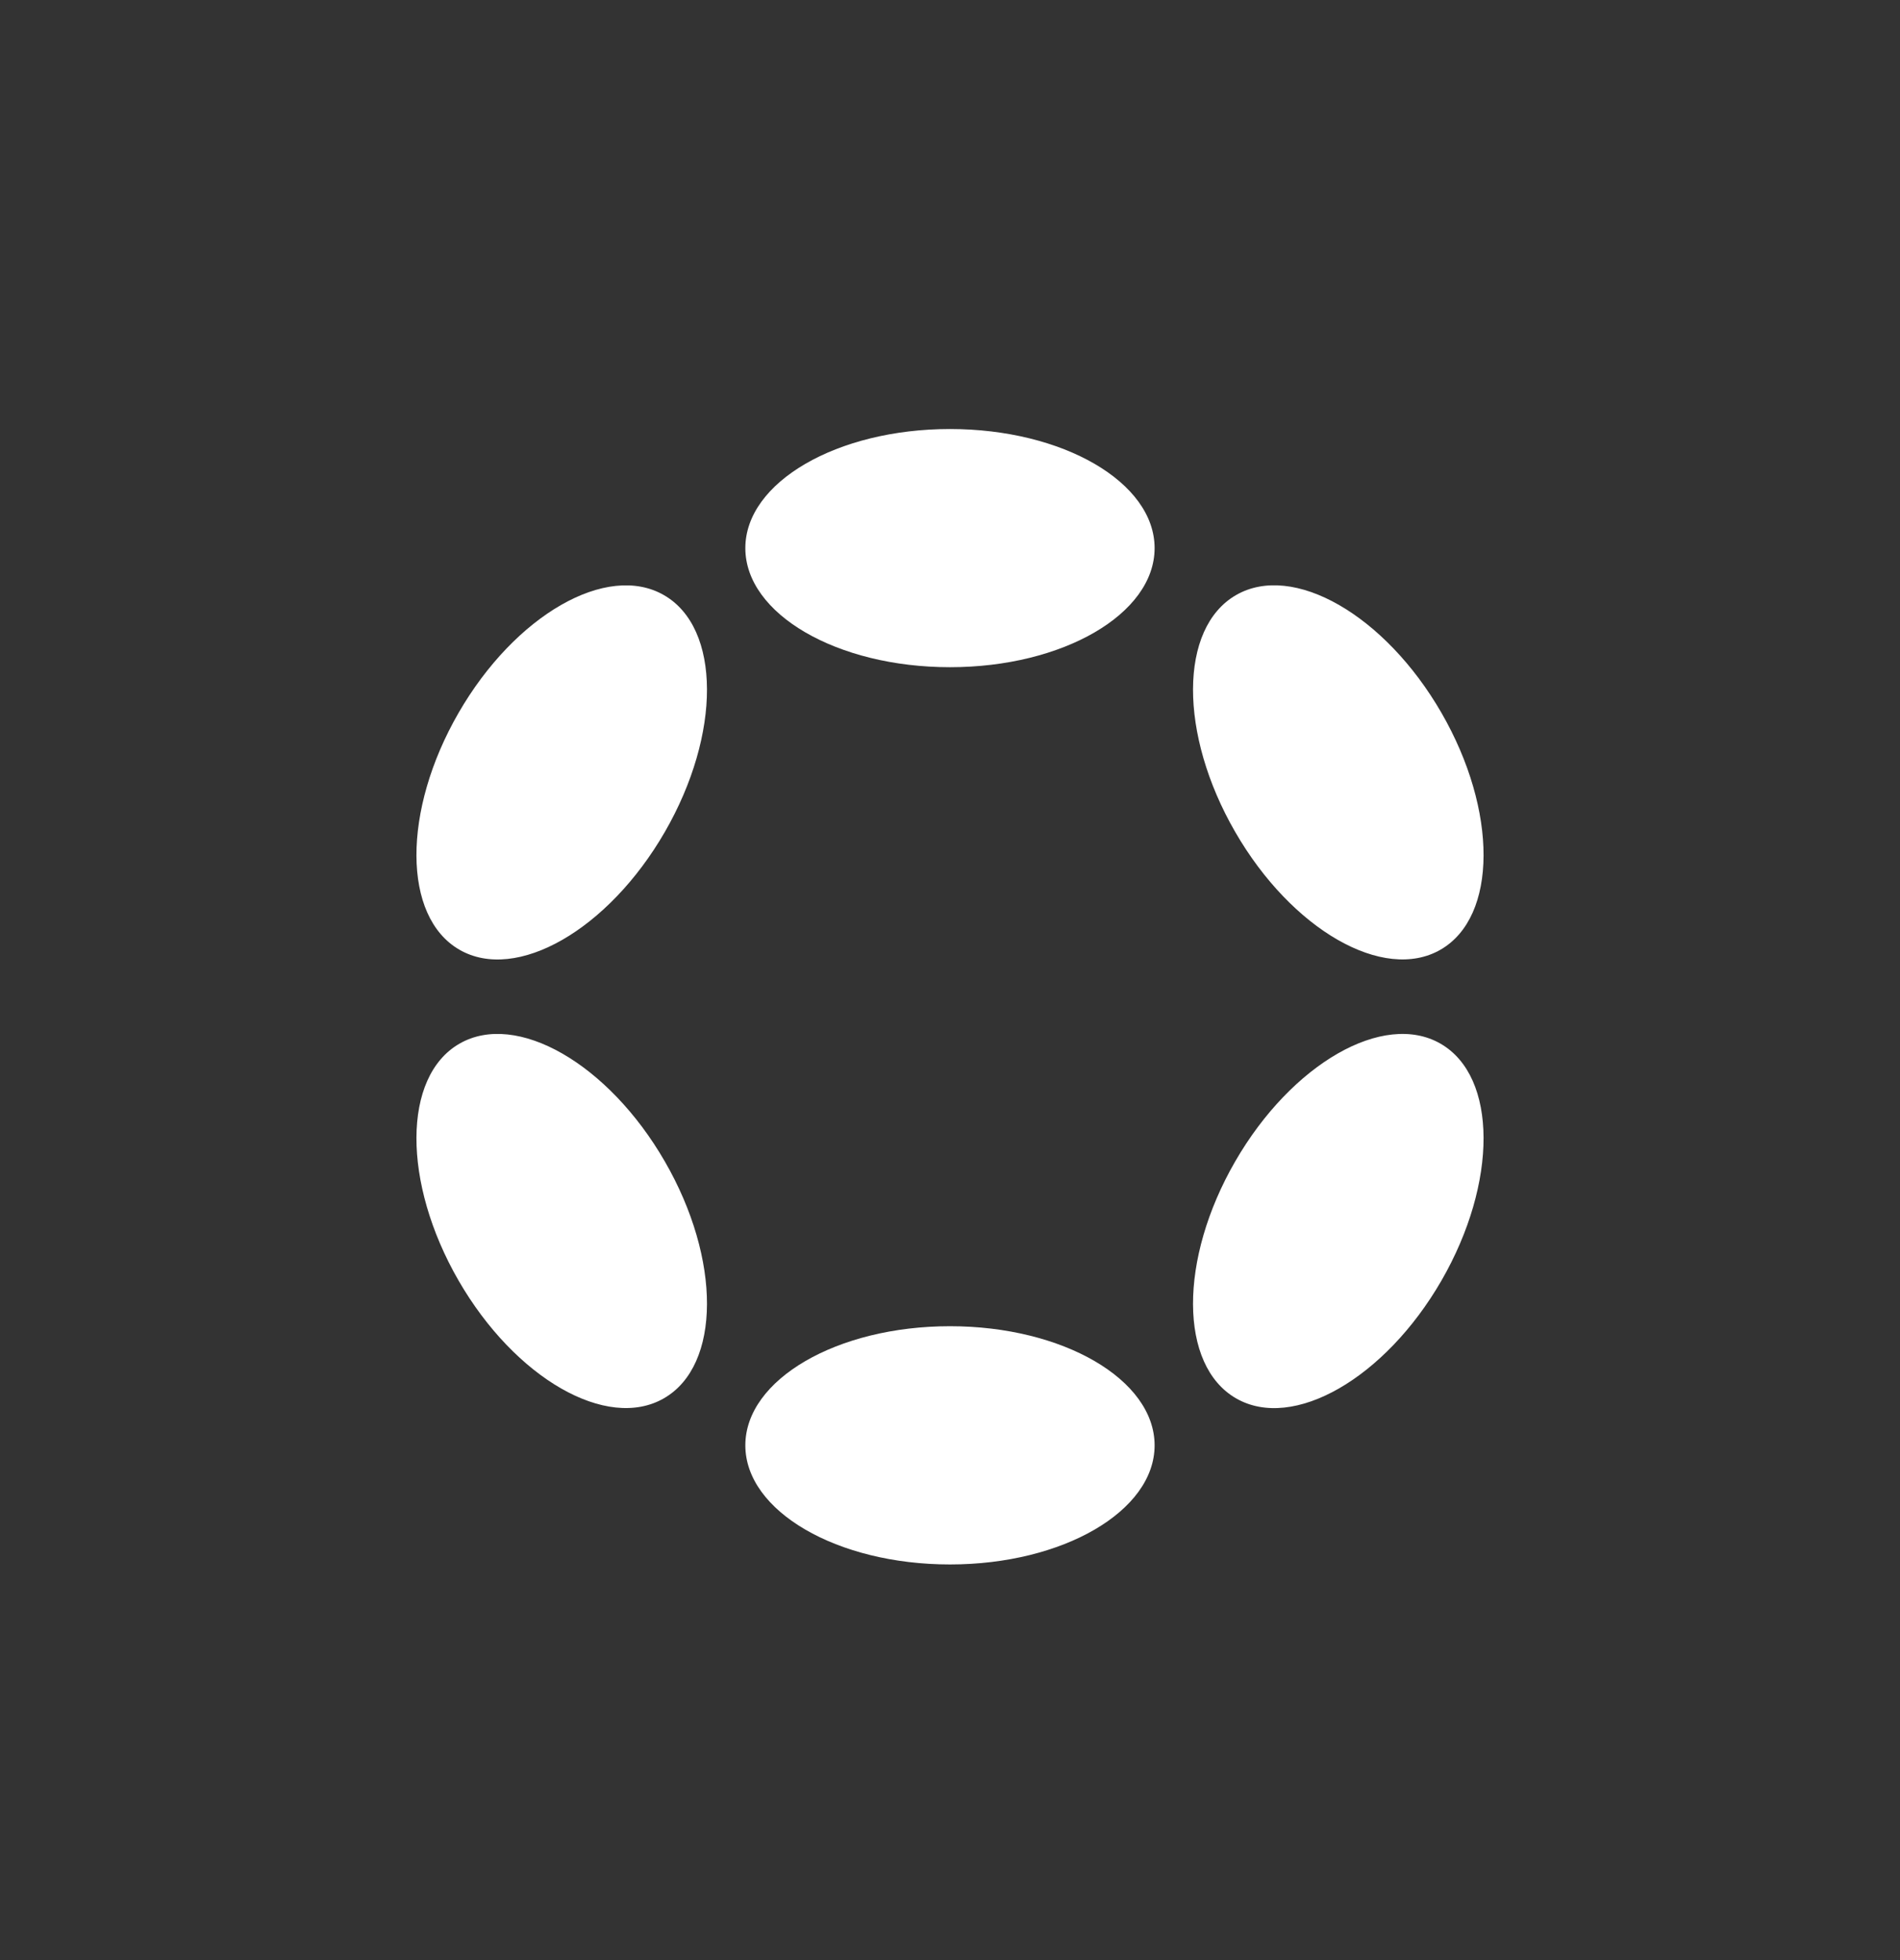
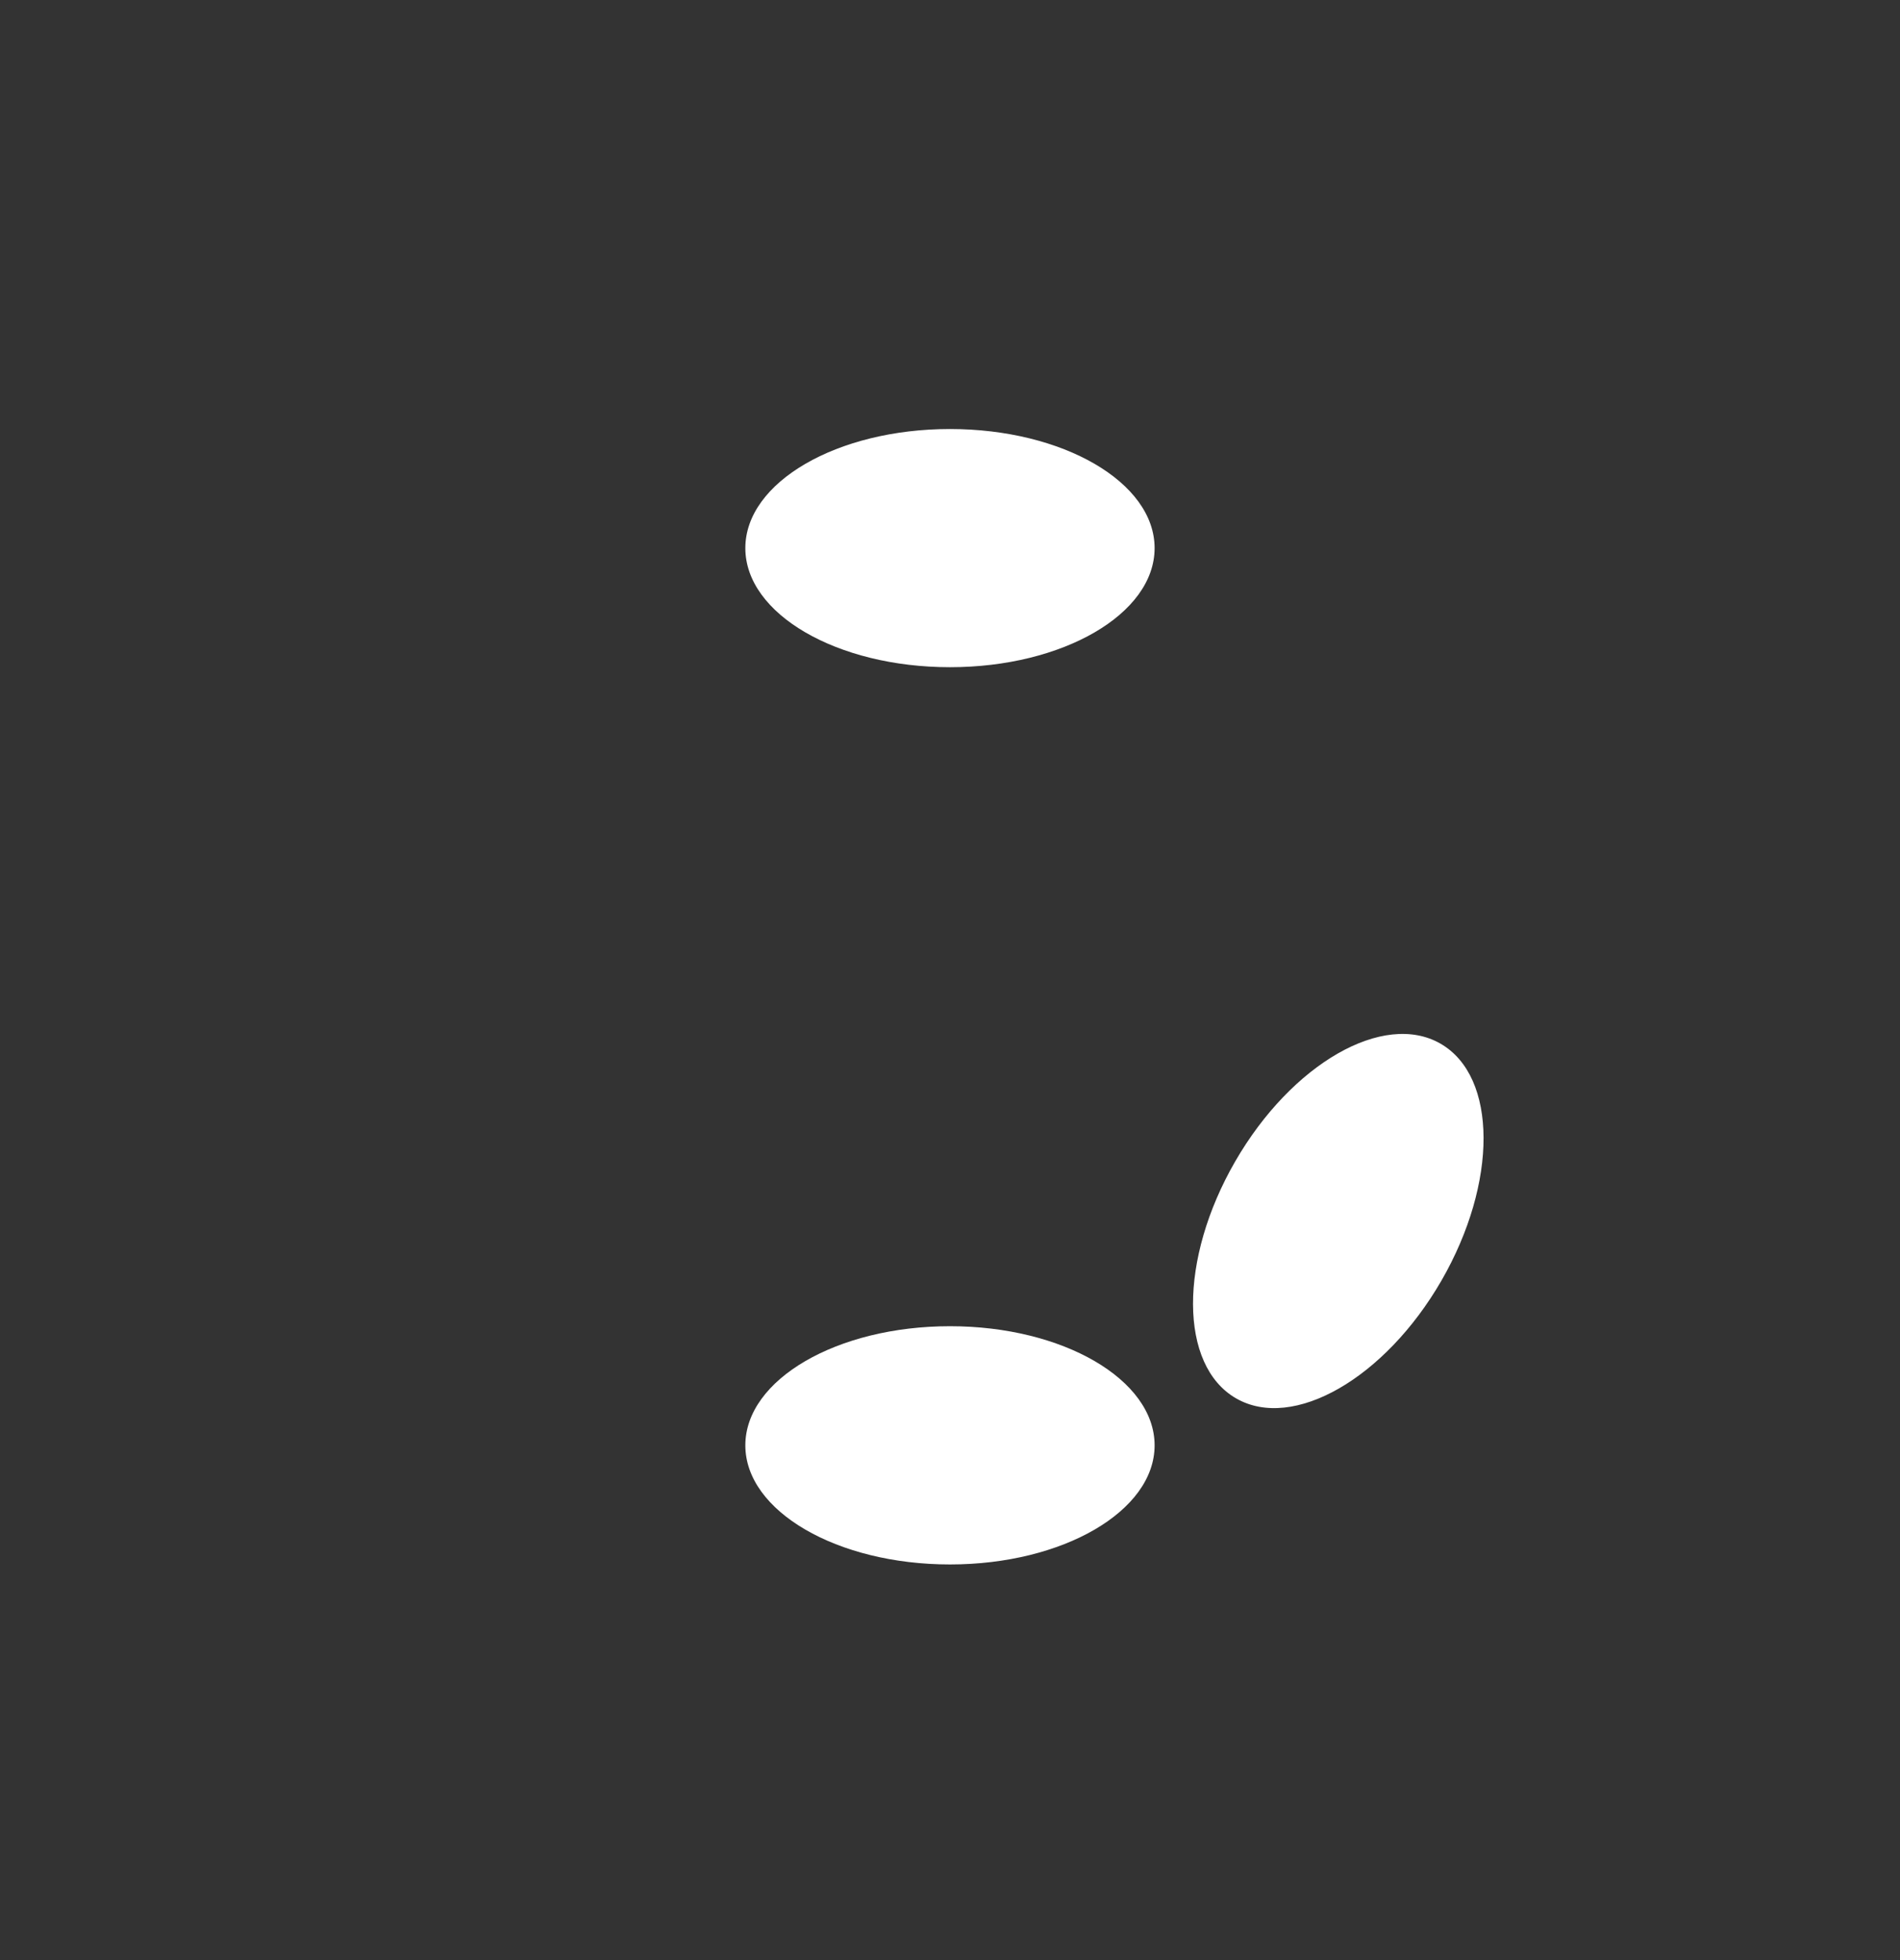
<svg xmlns="http://www.w3.org/2000/svg" width="32" height="33" viewBox="0 0 32 33" fill="none">
  <rect x="0" y="0" width="32" height="33" fill="#333333" stroke="none" />
  <path d="M16 11.233C17.903 11.233 19.446 10.336 19.446 9.228C19.446 8.12 17.903 7.223 16 7.223C14.096 7.223 12.553 8.12 12.553 9.228C12.553 10.336 14.096 11.233 16 11.233Z" fill="white" />
  <path d="M16 26.339C17.903 26.339 19.446 25.441 19.446 24.334C19.446 23.226 17.903 22.328 16 22.328C14.096 22.328 12.553 23.226 12.553 24.334C12.553 25.441 14.096 26.339 16 26.339Z" fill="white" />
-   <path d="M11.197 14.007C12.149 12.358 12.143 10.573 11.183 10.02C10.224 9.466 8.675 10.353 7.723 12.002C6.772 13.65 6.778 15.435 7.737 15.989C8.696 16.543 10.245 15.655 11.197 14.007Z" fill="white" />
  <path d="M24.277 21.56C25.228 19.911 25.222 18.126 24.263 17.572C23.304 17.018 21.755 17.906 20.803 19.554C19.851 21.203 19.857 22.988 20.817 23.542C21.776 24.096 23.325 23.208 24.277 21.56Z" fill="white" />
-   <path d="M11.183 23.541C12.143 22.987 12.149 21.202 11.197 19.554C10.245 17.905 8.696 17.018 7.737 17.572C6.778 18.125 6.772 19.91 7.723 21.559C8.675 23.207 10.224 24.095 11.183 23.541Z" fill="white" />
-   <path d="M24.263 15.988C25.222 15.434 25.228 13.649 24.277 12.001C23.325 10.352 21.776 9.465 20.817 10.019C19.857 10.573 19.851 12.358 20.803 14.006C21.755 15.655 23.304 16.542 24.263 15.988Z" fill="white" />
</svg>